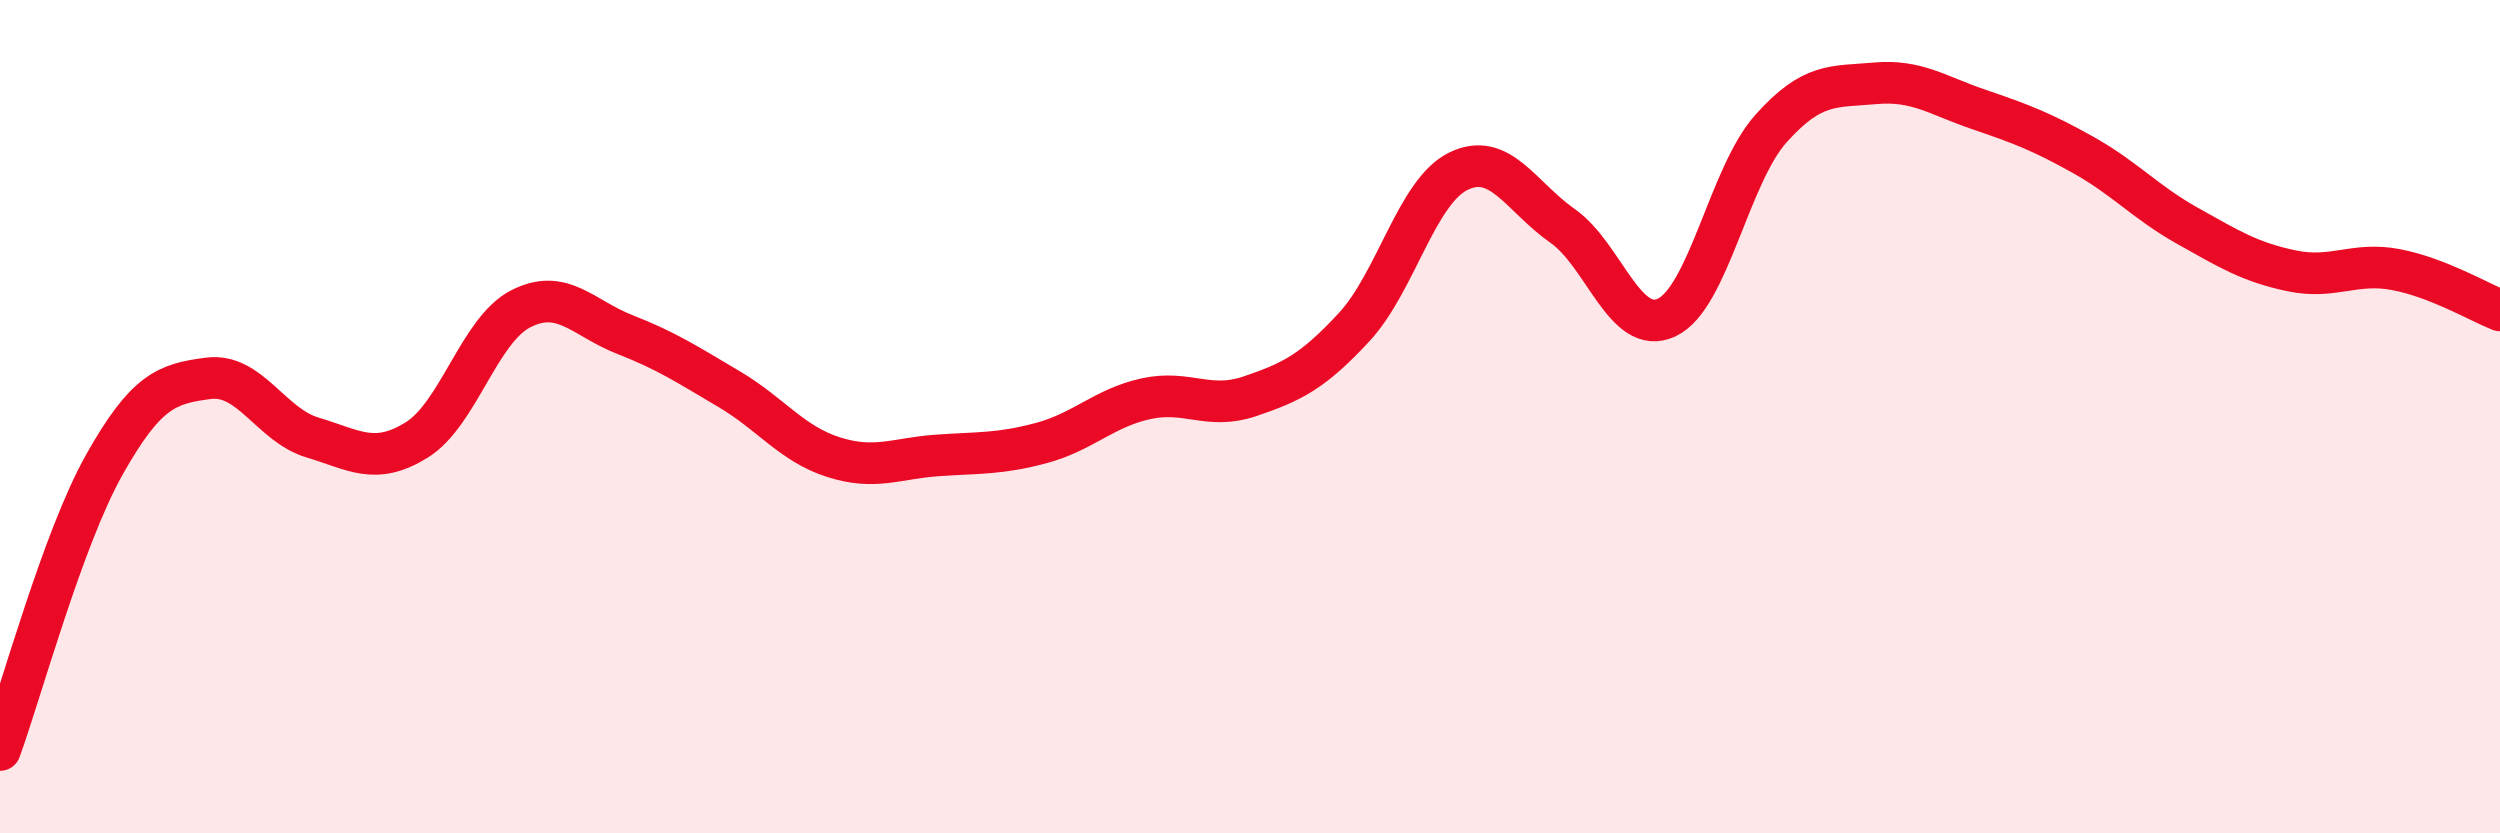
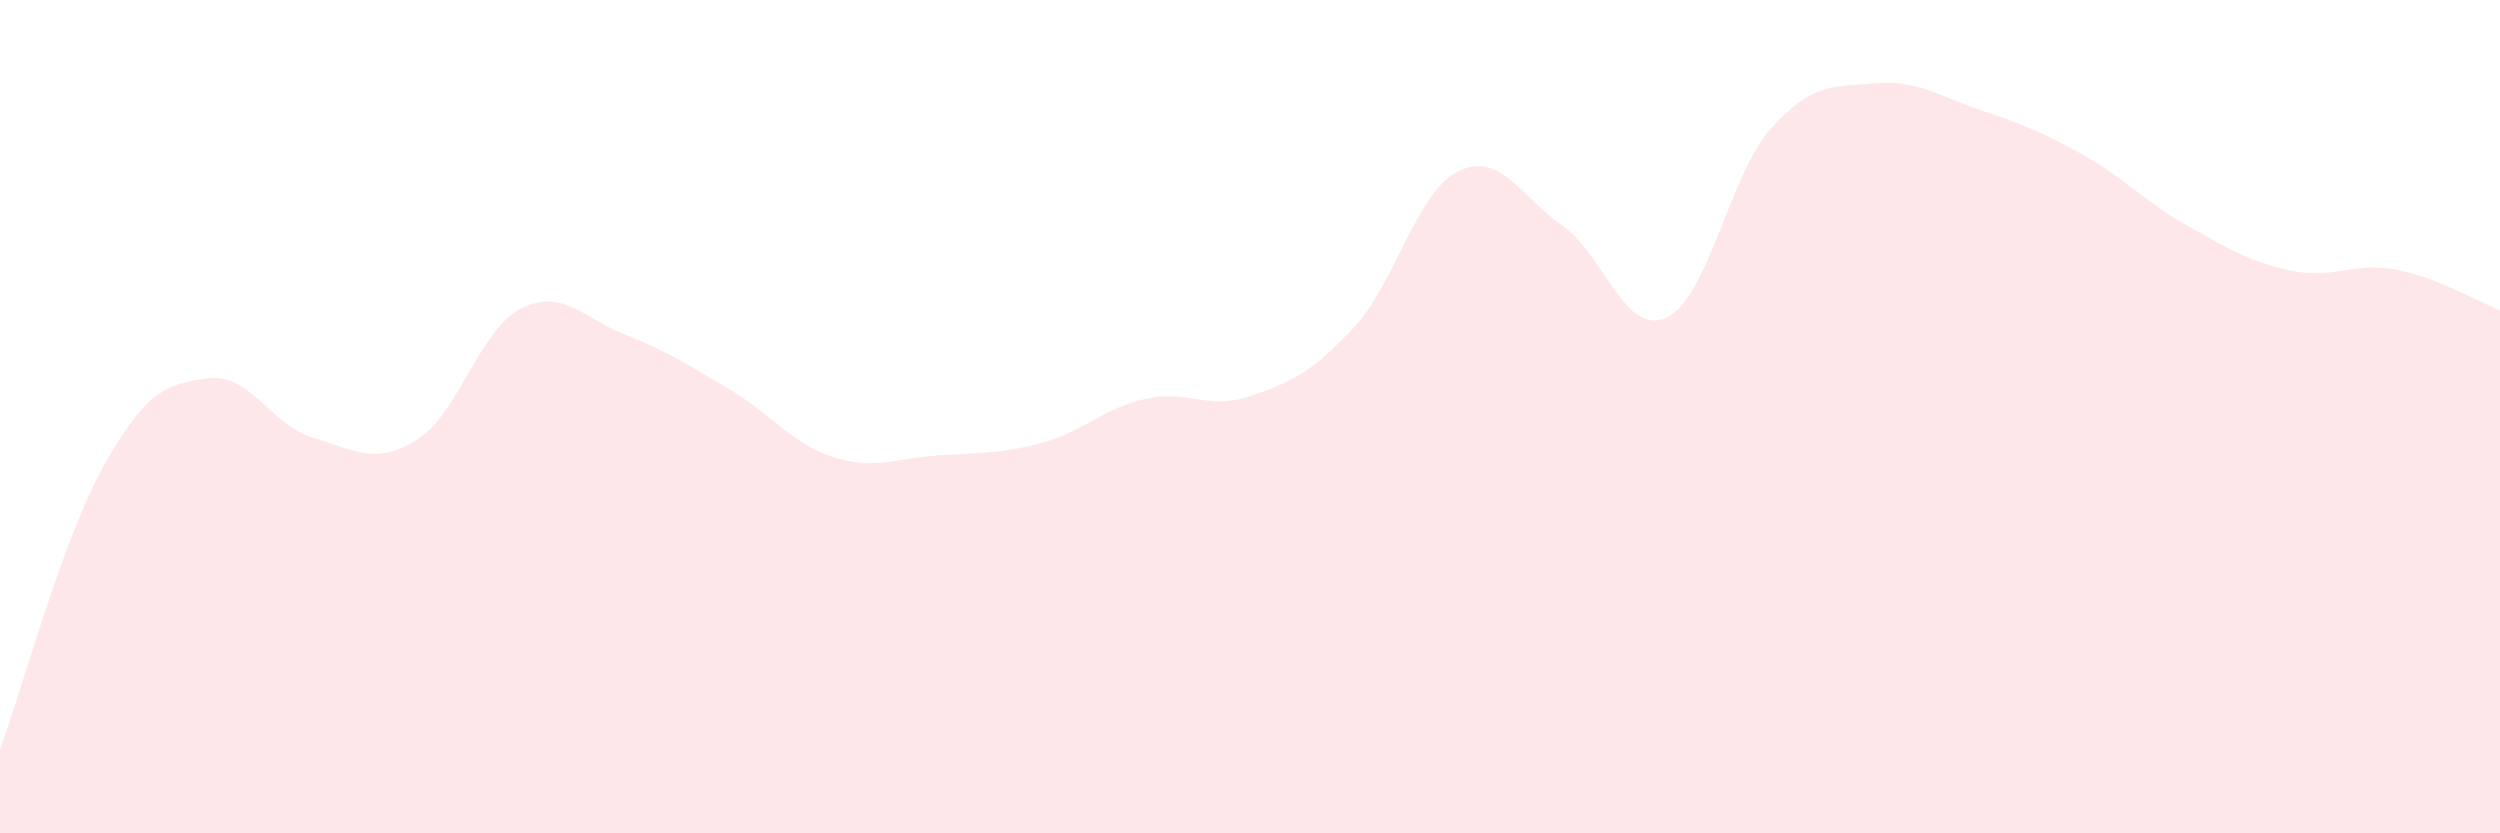
<svg xmlns="http://www.w3.org/2000/svg" width="60" height="20" viewBox="0 0 60 20">
  <path d="M 0,18 C 0.5,16.63 1.5,12.94 2.5,11.16 C 3.5,9.38 4,9.21 5,9.08 C 6,8.95 6.5,10.2 7.5,10.5 C 8.5,10.8 9,11.18 10,10.56 C 11,9.94 11.5,7.92 12.5,7.41 C 13.5,6.9 14,7.64 15,8.03 C 16,8.42 16.5,8.75 17.5,9.34 C 18.5,9.93 19,10.65 20,10.97 C 21,11.29 21.5,11 22.5,10.93 C 23.5,10.86 24,10.9 25,10.63 C 26,10.36 26.5,9.79 27.5,9.57 C 28.5,9.35 29,9.85 30,9.51 C 31,9.17 31.5,8.93 32.5,7.85 C 33.5,6.77 34,4.6 35,4.11 C 36,3.62 36.5,4.72 37.5,5.42 C 38.5,6.12 39,8.09 40,7.62 C 41,7.15 41.5,4.21 42.5,3.09 C 43.5,1.97 44,2.09 45,2 C 46,1.91 46.5,2.29 47.5,2.63 C 48.5,2.97 49,3.16 50,3.72 C 51,4.28 51.5,4.86 52.5,5.42 C 53.5,5.98 54,6.29 55,6.5 C 56,6.71 56.5,6.28 57.5,6.47 C 58.5,6.66 59.5,7.25 60,7.45L60 20L0 20Z" fill="#EB0A25" opacity="0.1" stroke-linecap="round" stroke-linejoin="round" />
-   <path d="M 0,18 C 0.5,16.63 1.5,12.94 2.5,11.16 C 3.5,9.38 4,9.21 5,9.08 C 6,8.95 6.5,10.2 7.5,10.5 C 8.5,10.8 9,11.18 10,10.56 C 11,9.94 11.5,7.92 12.5,7.41 C 13.5,6.9 14,7.64 15,8.03 C 16,8.42 16.5,8.75 17.5,9.34 C 18.5,9.93 19,10.65 20,10.97 C 21,11.29 21.5,11 22.5,10.93 C 23.5,10.86 24,10.9 25,10.63 C 26,10.36 26.5,9.79 27.5,9.57 C 28.5,9.35 29,9.85 30,9.51 C 31,9.17 31.5,8.93 32.5,7.85 C 33.5,6.77 34,4.6 35,4.11 C 36,3.62 36.5,4.72 37.5,5.42 C 38.5,6.12 39,8.09 40,7.62 C 41,7.15 41.5,4.21 42.5,3.09 C 43.5,1.97 44,2.09 45,2 C 46,1.91 46.5,2.29 47.5,2.63 C 48.5,2.97 49,3.16 50,3.72 C 51,4.28 51.5,4.86 52.5,5.42 C 53.5,5.98 54,6.29 55,6.5 C 56,6.71 56.5,6.28 57.5,6.47 C 58.5,6.66 59.5,7.25 60,7.45" stroke="#EB0A25" stroke-width="1" fill="none" stroke-linecap="round" stroke-linejoin="round" />
</svg>